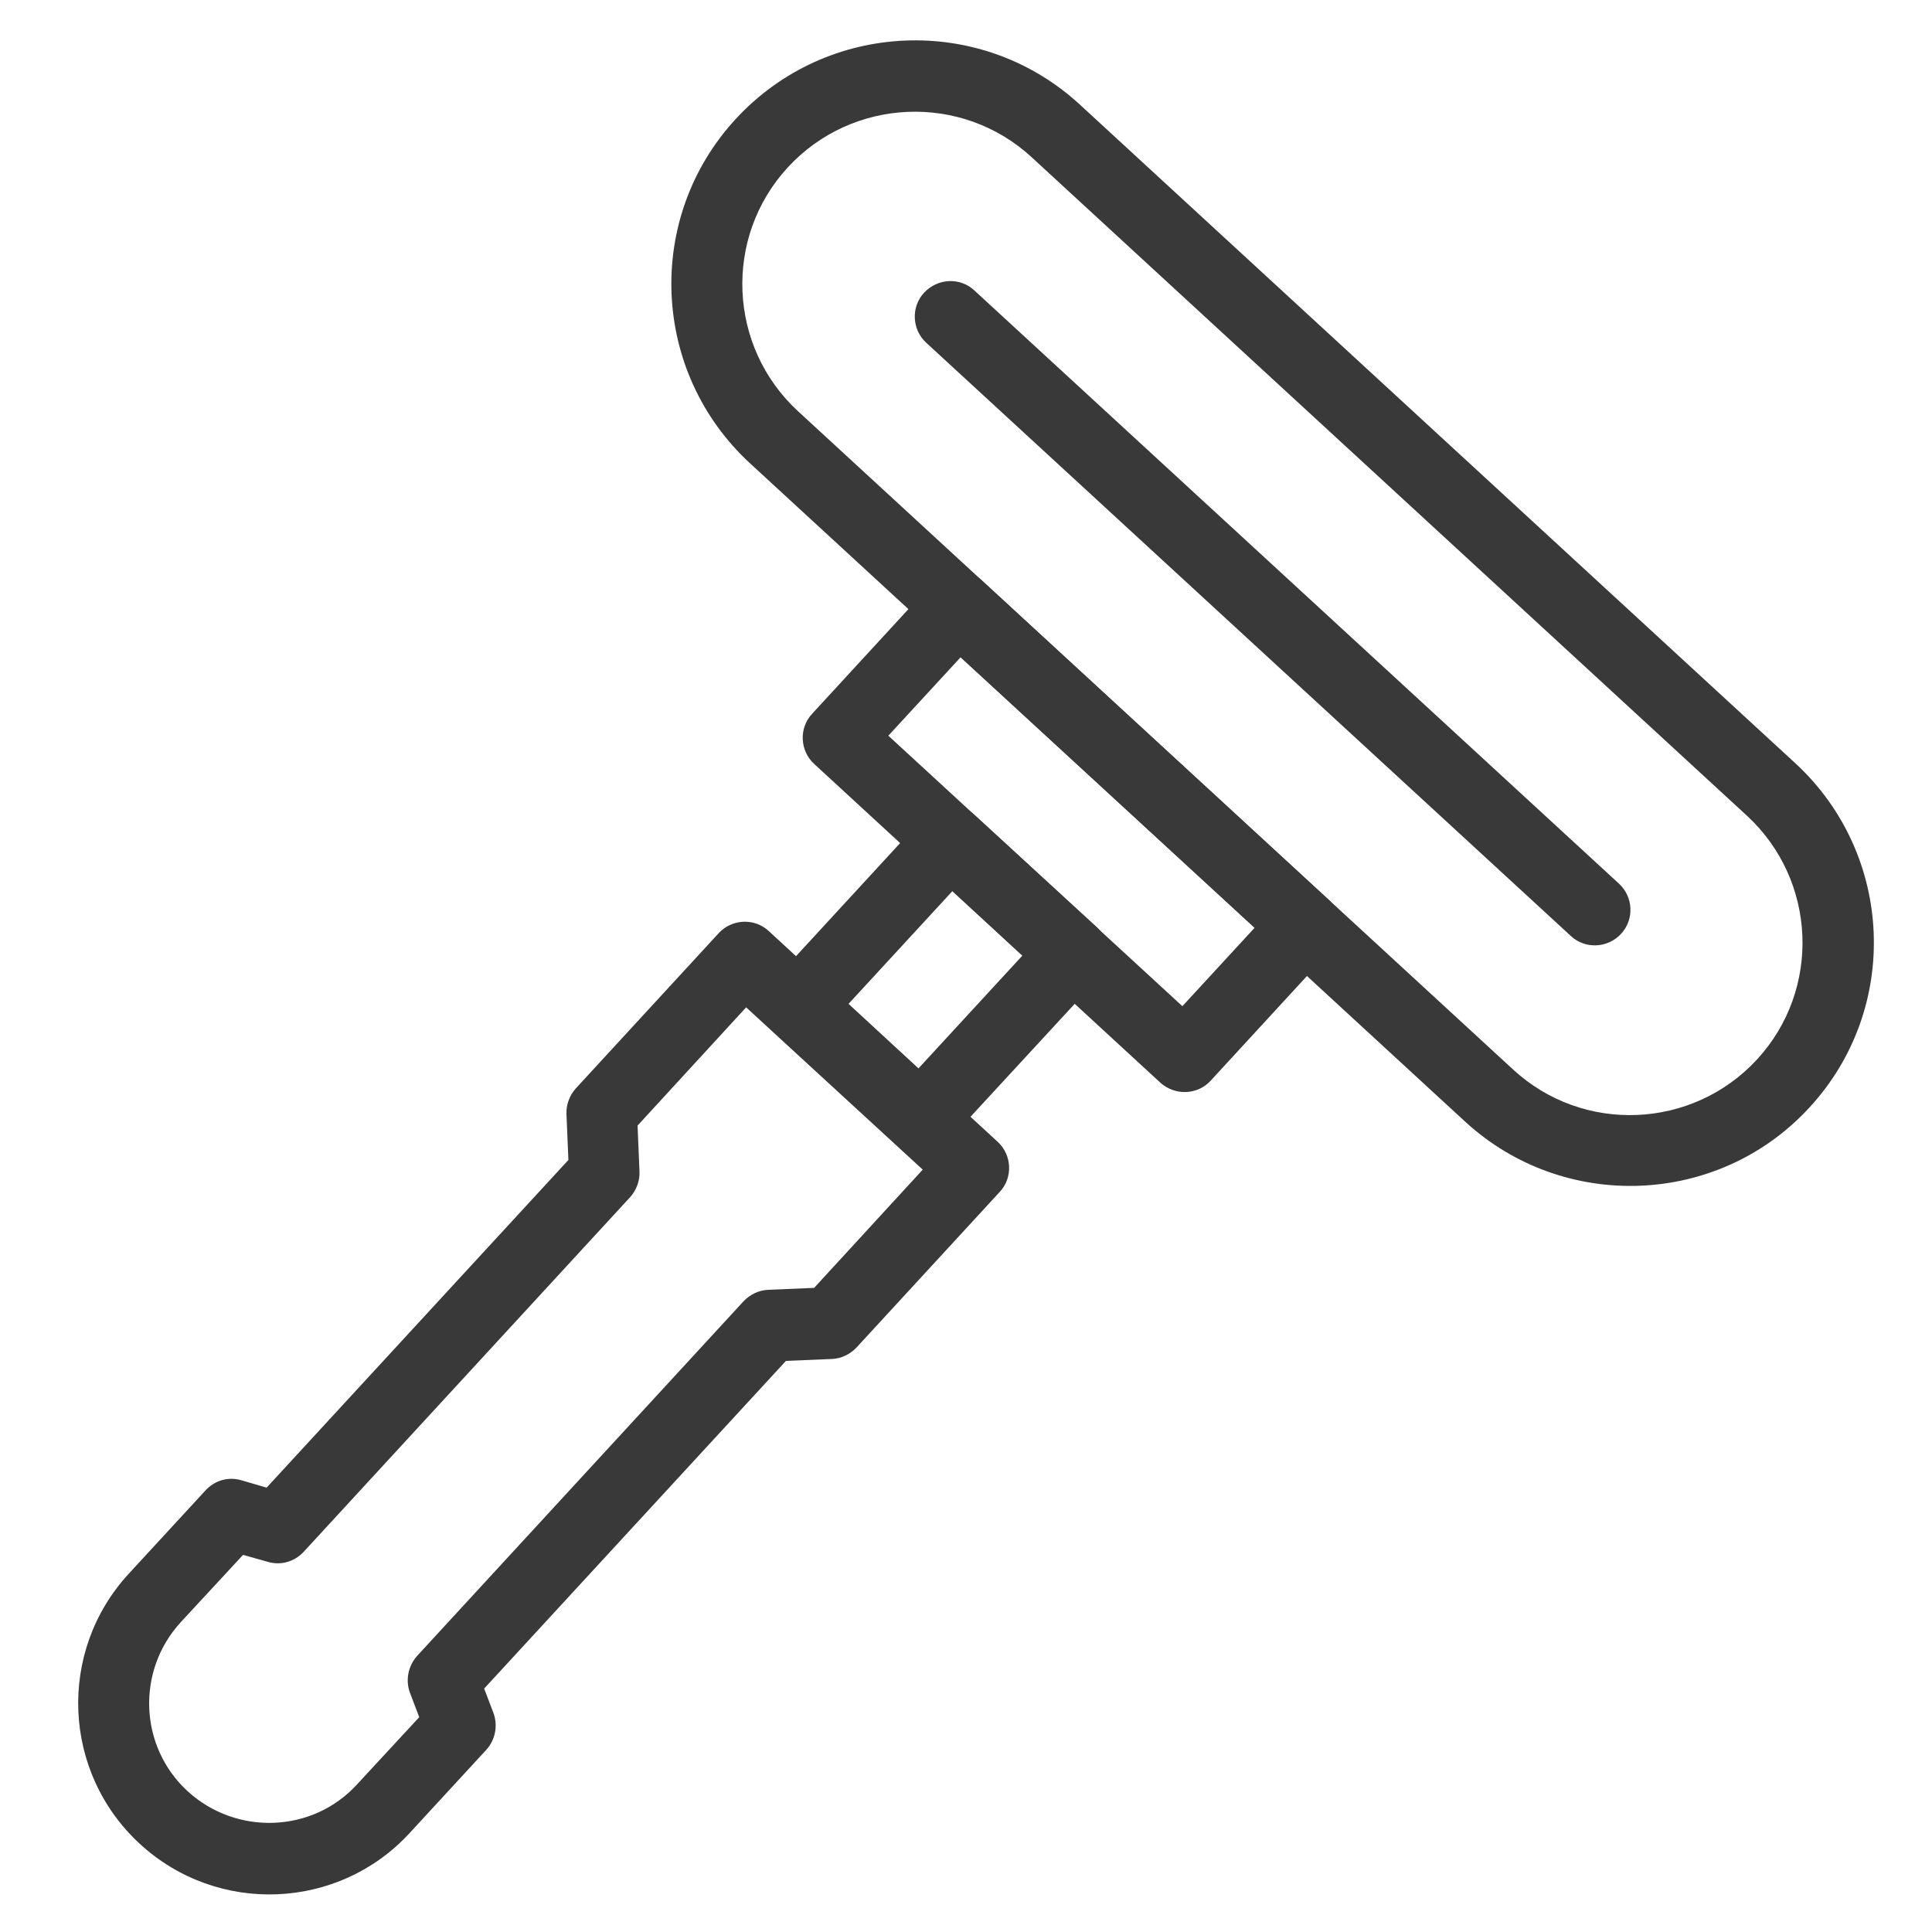
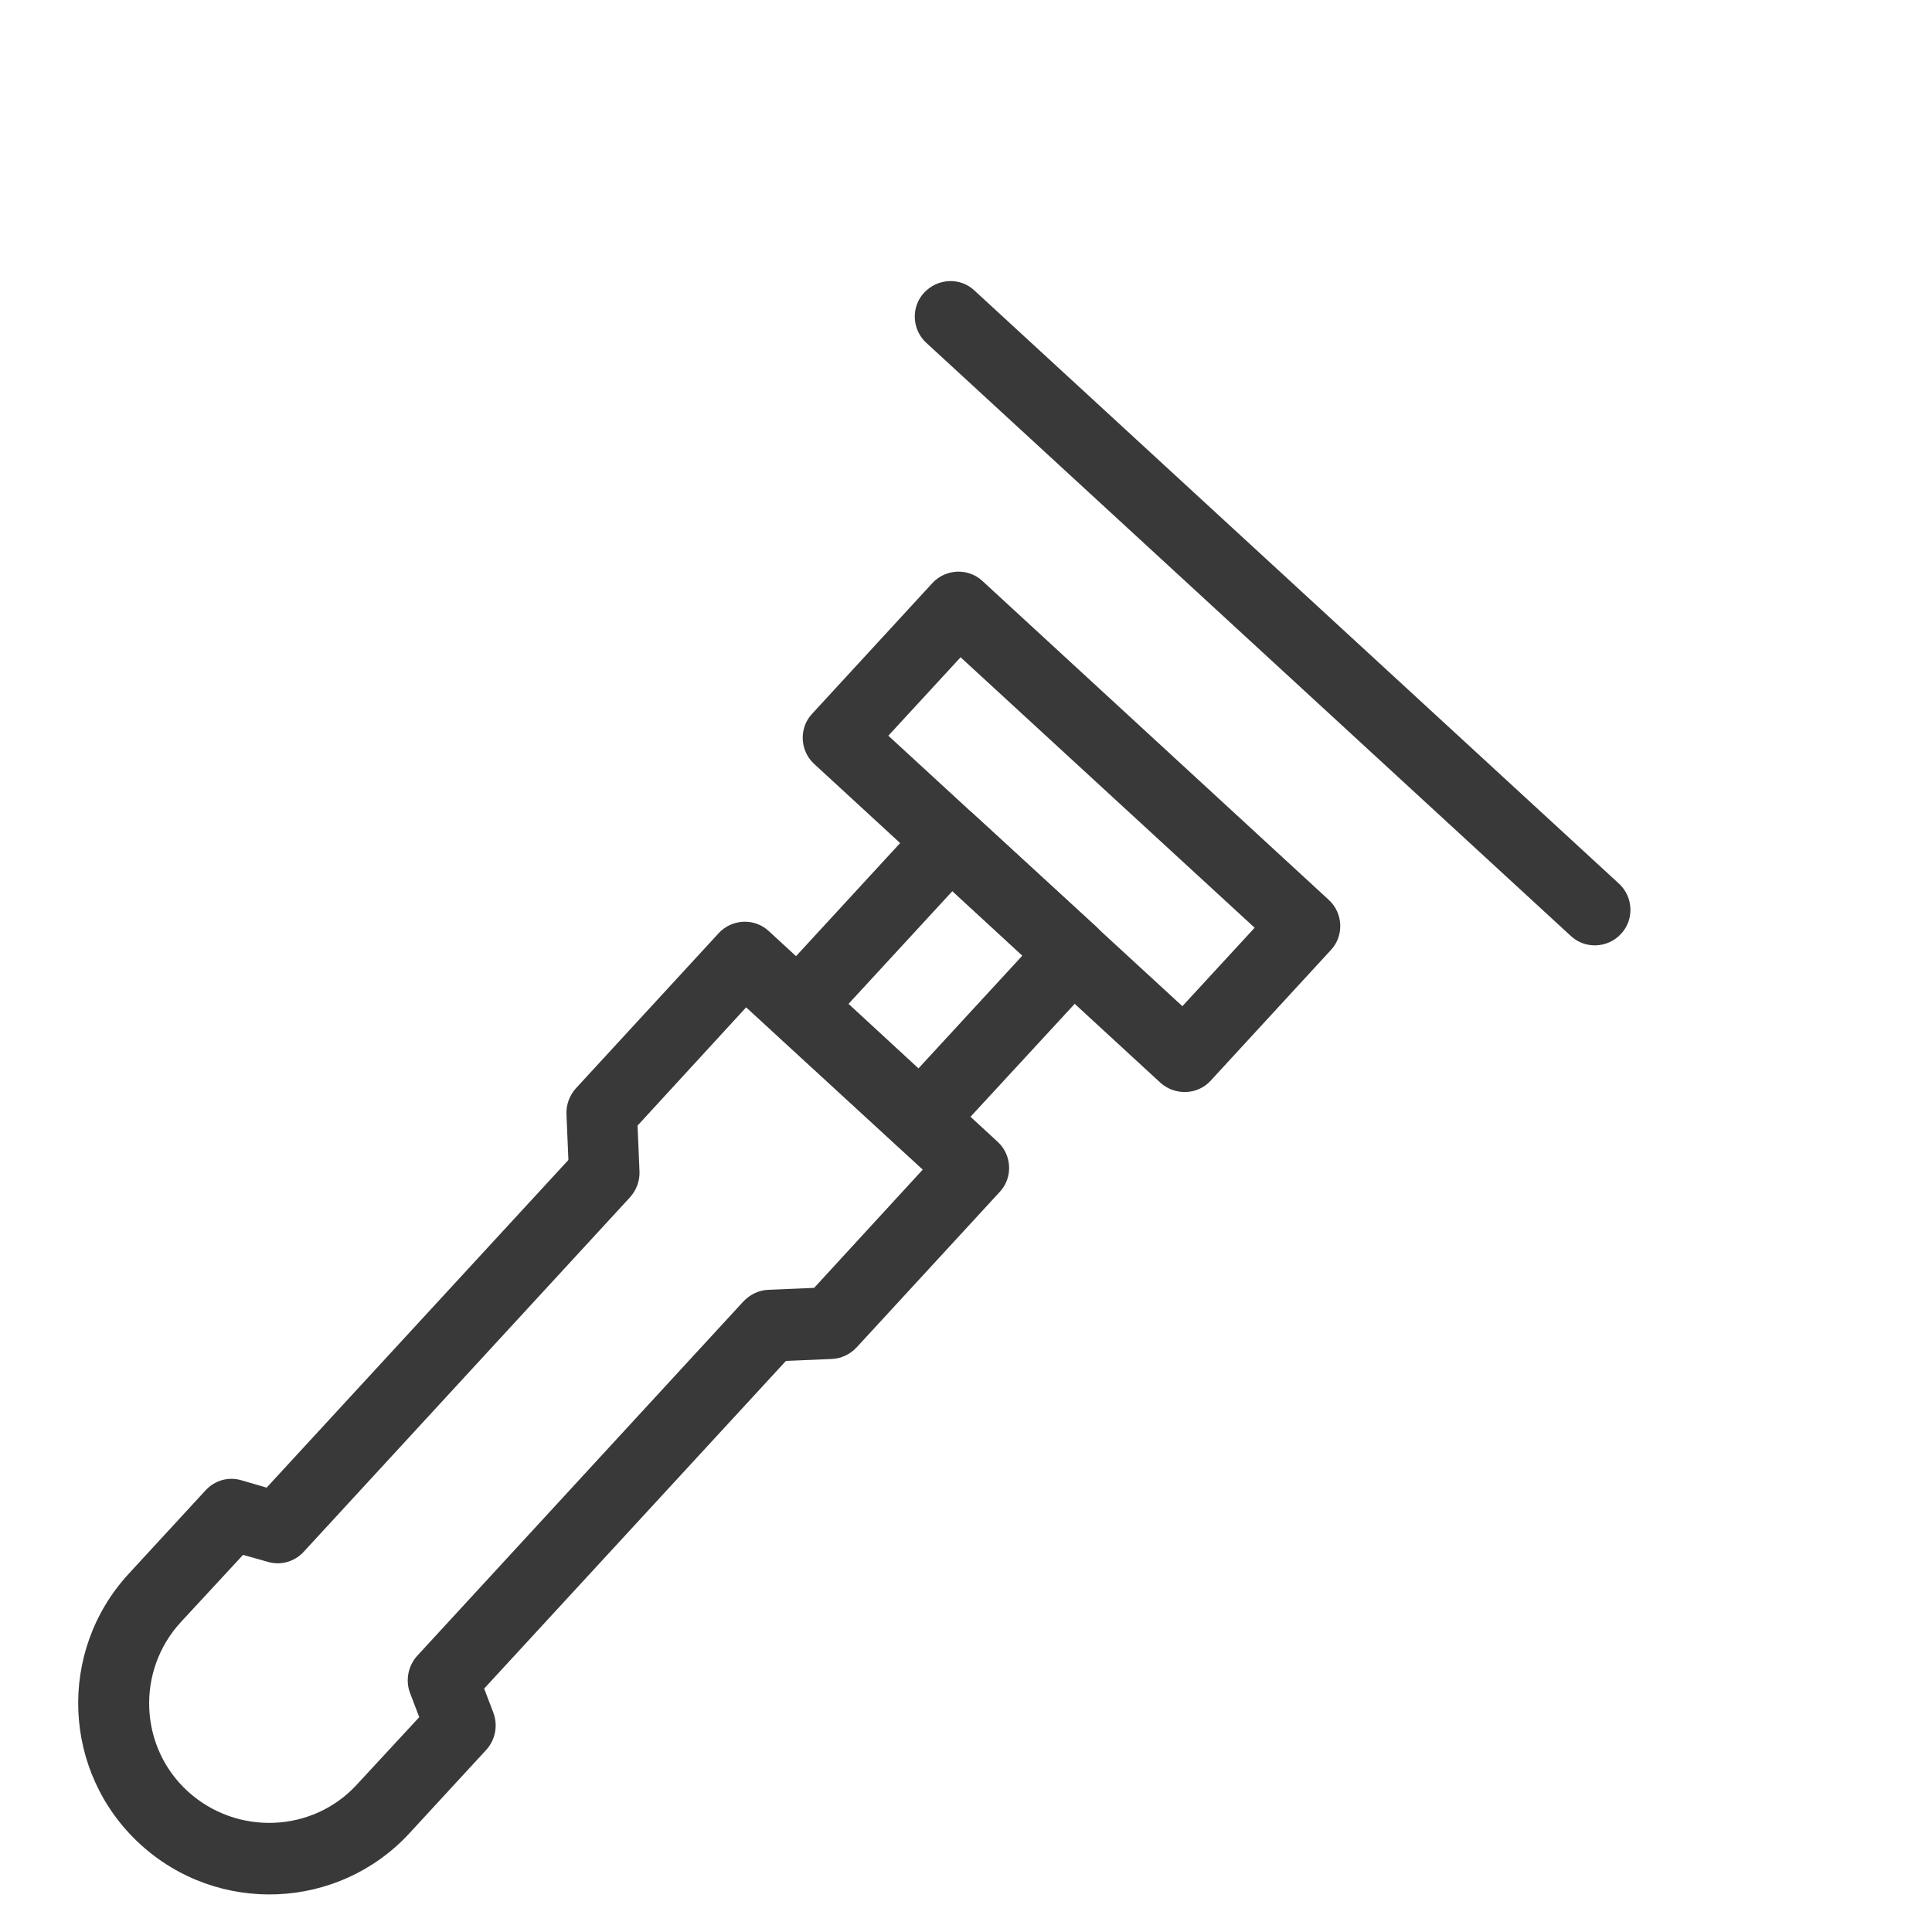
<svg xmlns="http://www.w3.org/2000/svg" version="1.1" id="Layer_1" x="0px" y="0px" viewBox="0 0 500 500" style="enable-background:new 0 0 500 500;" xml:space="preserve">
  <style type="text/css">
	.st0{fill:#393939;}
</style>
  <g>
-     <path class="st0" d="M379.2,290.3L194.1,119.9c-25.6-23.6-27.3-63.5-3.7-89.1s63.5-27.3,89.1-3.7l185.1,170.4   c25.6,23.6,27.3,63.5,3.7,89.1C444.8,312.2,404.8,313.8,379.2,290.3z M267,40.7c-18.1-16.7-46.4-15.5-63.1,2.6s-15.5,46.4,2.6,63.1   l185.1,170.4c18.1,16.7,46.4,15.5,63.1-2.6c16.7-18.1,15.5-46.4-2.6-63.1L267,40.7z" />
    <path class="st0" d="M406.5,242.2L239.7,88.7c-3.7-3.4-4-9.3-0.5-13s9.3-4,13-0.5L419,228.7c3.7,3.4,4,9.3,0.5,13   C416.1,245.4,410.2,245.7,406.5,242.2z" />
    <path class="st0" d="M300.3,280.2l-89.6-82.5c-3.7-3.4-4-9.3-0.5-13l31.1-33.8c3.4-3.7,9.3-4,13-0.5l89.6,82.5   c3.7,3.4,4,9.3,0.5,13l-31.1,33.8C309.9,283.4,304.1,283.6,300.3,280.2z M229.9,190.4l76.1,70l18.7-20.3l-76.1-70L229.9,190.4z" />
    <path class="st0" d="M232,296.3l-31.7-29.1c-3.7-3.4-4-9.3-0.5-13l39.4-42.8c3.4-3.7,9.3-4,13-0.5l31.7,29.1c3.7,3.4,4,9.3,0.5,13   L245,295.7C241.5,299.5,235.7,299.7,232,296.3z M219.6,259.8l18.1,16.7l26.9-29.2l-18.1-16.7L219.6,259.8z" />
    <path class="st0" d="M36.2,477.2c-20.1-18.5-21.4-49.8-2.9-69.9l19.9-21.6c2.4-2.6,5.9-3.6,9.3-2.6L69,385l78.1-84.8l-0.5-11.9   c-0.1-2.4,0.8-4.8,2.4-6.6l37-40.2c3.4-3.7,9.3-4,13-0.5l59.2,54.5c3.7,3.4,4,9.3,0.5,13l-37,40.2c-1.7,1.8-4,2.9-6.4,3l-11.9,0.5   l-78.1,84.8l2.4,6.3c1.2,3.3,0.5,6.9-1.8,9.5l-19.9,21.6C87.6,494.4,56.3,495.7,36.2,477.2z M62.9,402.4l-16.1,17.4   c-11.6,12.6-10.8,32.3,1.8,43.8s32.3,10.8,43.8-1.8l16.1-17.4l-2.4-6.3c-1.2-3.2-0.5-6.9,1.8-9.5l84.5-91.8c1.7-1.8,4-2.9,6.4-3   l11.9-0.5l28.1-30.6l-45.7-42l-28.1,30.6l0.5,11.9c0.1,2.4-0.8,4.8-2.4,6.6l-84.5,91.8c-2.4,2.6-6,3.6-9.3,2.6L62.9,402.4z" />
  </g>
</svg>